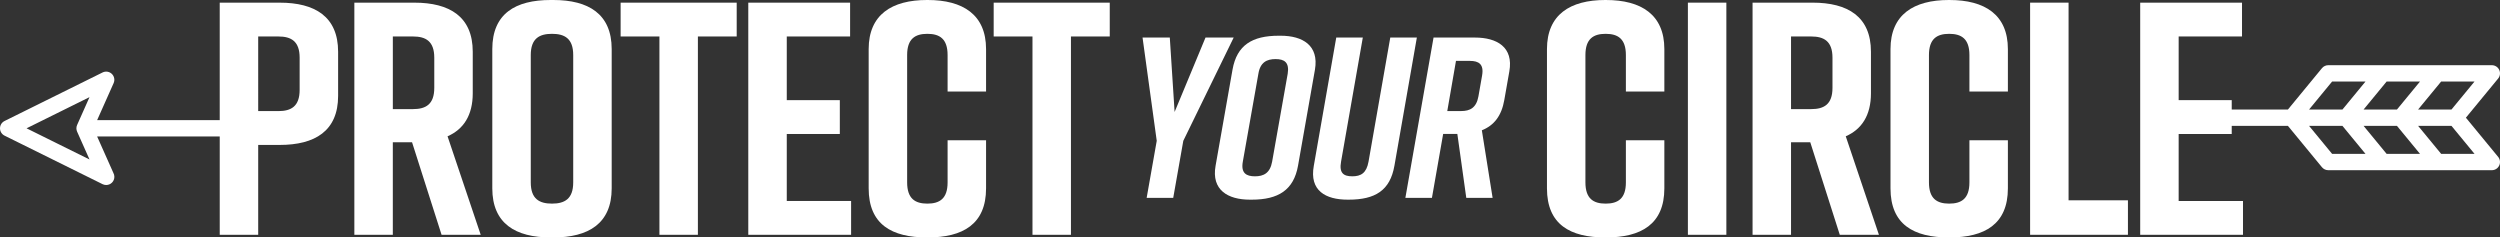
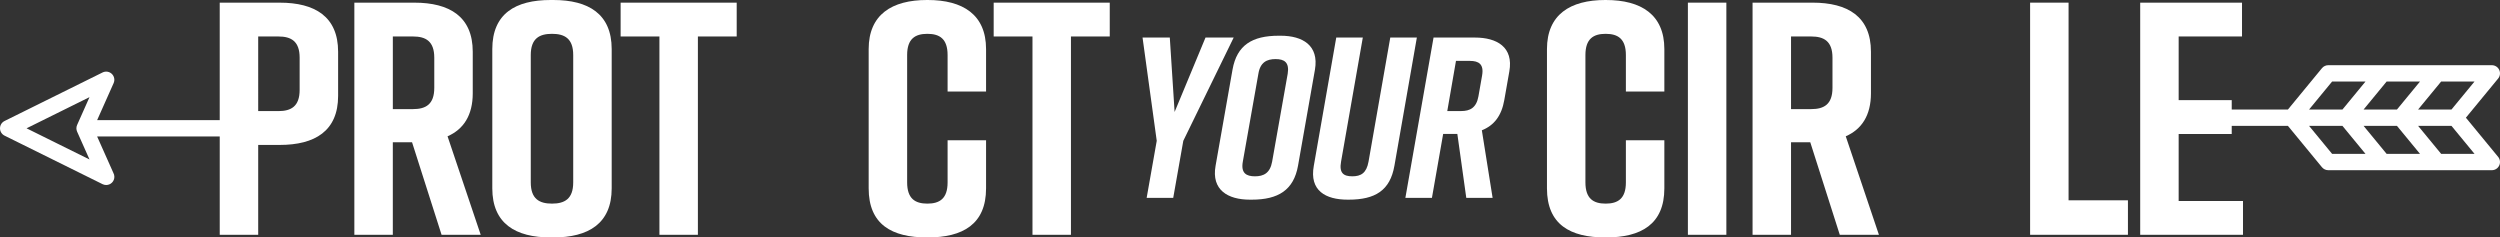
<svg xmlns="http://www.w3.org/2000/svg" id="Layer_2" version="1.1" viewBox="0 0 3180.62 302.09">
  <rect x="0" y="0" width="3180.62" height="302.09" fill="#333333" stroke="none" />
  <defs>
    <style>
      .st0 {
        fill: #fff;
      }
    </style>
  </defs>
  <path class="st0" d="M355.91,3.38h-76.37v149.48H123.57l21-47.13c1.78-4,.86-8.69-2.29-11.72-3.16-3.03-7.88-3.76-11.8-1.81L5.78,153.94c-3.54,1.75-5.78,5.36-5.78,9.31s2.24,7.55,5.78,9.31l124.7,61.74c1.46.73,3.04,1.08,4.61,1.08h.08c5.72-.02,10.34-4.66,10.34-10.38,0-1.81-.46-3.52-1.28-5.01l-20.66-46.35h155.98v125.09h48.94v-114.34h27.42c44.72,0,74.26-17.71,74.26-62.44v-56.12c0-44.72-29.53-62.44-74.26-62.44ZM33.79,163.24l80.09-39.65-15.79,35.43c-1.2,2.69-1.2,5.76,0,8.45l15.79,35.43-80.09-39.66ZM381.22,114.34c0,21.09-10.97,27-27,27h-25.73V46.41h25.73c16.03,0,27,5.91,27,27v40.93Z" />
  <path class="st0" d="M601.45,118.56v-52.74c0-44.72-29.53-62.44-74.26-62.44h-76.37v295.34h48.94v-117.71h24.47l37.55,117.71h49.79l-42.19-125.31c20.25-8.86,32.07-26.59,32.07-54.85ZM552.51,111.81c0,21.09-10.97,27-27,27h-25.73V46.41h25.73c16.03,0,27,5.91,27,27v38.4Z" />
  <path class="st0" d="M703.96,0h-3.38c-44.72,0-74.26,17.31-74.26,62.45v177.2c0,44.73,29.53,62.44,74.26,62.44h3.38c44.72,0,74.26-17.71,74.26-62.44V62.45c0-44.73-29.53-62.45-74.26-62.45ZM729.27,232.05c0,21.09-10.97,27-27,27s-27-5.91-27-27V70.04c0-21.09,10.97-27,27-27s27,5.91,27,27v162.01Z" />
  <polygon class="st0" points="789.59 46.41 838.96 46.41 838.96 298.72 887.89 298.72 887.89 46.41 937.26 46.41 937.26 3.38 789.59 3.38 789.59 46.41" />
-   <polygon class="st0" points="1000.96 170.46 1068.46 170.46 1068.46 127.42 1000.96 127.42 1000.96 46.41 1081.54 46.41 1081.54 3.38 952.01 3.38 952.01 298.72 1082.81 298.72 1082.81 255.68 1000.96 255.68 1000.96 170.46" />
  <path class="st0" d="M1180.26,0h-.84c-44.72,0-74.26,18.57-74.26,62.45v177.2c0,45.98,29.53,62.44,74.26,62.44h.84c44.72,0,74.26-16.87,74.26-62.44v-61.18h-48.94v53.59c0,20.67-10.12,27-25.73,27s-25.74-6.33-25.74-27V70.04c0-20.68,10.13-27,25.74-27s25.73,6.32,25.73,27v46.41h48.94v-54c0-43.88-29.53-62.45-74.26-62.45Z" />
  <polygon class="st0" points="1264.2 46.41 1313.57 46.41 1313.57 298.72 1362.51 298.72 1362.51 46.41 1411.87 46.41 1411.87 3.38 1264.2 3.38 1264.2 46.41" />
  <path class="st0" d="M2043.22,0h-.84c-44.72,0-74.26,18.57-74.26,62.44v177.21c0,45.99,29.54,62.44,74.26,62.44h.84c44.72,0,74.25-16.87,74.25-62.44v-61.17h-48.94v53.58c0,20.67-10.13,27-25.74,27s-25.74-6.33-25.74-27V70.04c0-20.67,10.13-27,25.74-27s25.74,6.33,25.74,27v46.41h48.94v-54c0-43.87-29.53-62.44-74.25-62.44Z" />
  <rect class="st0" x="2147.42" y="3.37" width="48.94" height="295.34" />
  <path class="st0" d="M2380.31,118.56v-52.74c0-44.73-29.53-62.45-74.25-62.45h-76.37v295.34h48.94v-117.71h24.47l37.55,117.71h49.79l-42.19-125.31c20.25-8.86,32.06-26.57,32.06-54.84ZM2331.37,111.81c0,21.09-10.97,27-27,27h-25.74V46.41h25.74c16.03,0,27,5.91,27,27v38.4Z" />
-   <path class="st0" d="M2480.28,0h-.84c-44.72,0-74.26,18.57-74.26,62.44v177.21c0,45.99,29.54,62.44,74.26,62.44h.84c44.72,0,74.25-16.87,74.25-62.44v-61.17h-48.94v53.58c0,20.67-10.13,27-25.74,27s-25.74-6.33-25.74-27V70.04c0-20.67,10.13-27,25.74-27s25.74,6.33,25.74,27v46.41h48.94v-54c0-43.87-29.53-62.44-74.25-62.44Z" />
  <polygon class="st0" points="2631.73 3.37 2582.8 3.37 2582.8 298.71 2707.26 298.71 2707.26 254.84 2631.73 254.84 2631.73 3.37" />
  <polygon class="st0" points="1533.71 47.78 1494.39 142.45 1488.27 47.78 1453.6 47.78 1471.66 179.16 1458.84 251.7 1492.64 251.7 1505.45 179.16 1569.55 47.78 1533.71 47.78" />
  <path class="st0" d="M1629.25,45.45h-2.33c-33.79,0-53.31,11.94-58.84,43.11l-21.56,122.35c-5.53,30.88,15.73,43.11,43.7,43.11h2.33c33.79,0,53.31-12.23,58.85-43.11l21.56-122.35c5.24-30.87-15.73-43.11-43.69-43.11ZM1638.28,93.81l-19.81,111.87c-2.62,14.56-10.78,18.64-21.85,18.64s-18.07-4.08-15.44-18.64l19.81-111.87c2.33-14.57,10.78-18.64,21.85-18.64s17.77,4.07,15.44,18.64Z" />
  <path class="st0" d="M1768.78,47.78l-27.67,157.89c-2.62,14.56-9.61,18.64-20.68,18.64s-16.9-4.08-14.27-18.64l27.67-157.89h-33.79l-28.55,163.13c-5.83,31.75,15.15,43.11,43.12,43.11h1.17c33.79,0,52.73-11.65,58.26-43.11l28.55-163.13h-33.79Z" />
  <path class="st0" d="M1876.55,47.78h-52.73l-35.83,203.92h33.79l14.27-81.28h18.06l11.36,81.28h33.5l-13.69-85.94c15.44-6.11,25.05-18.35,28.55-38.45l6.41-36.42c5.54-30.88-15.73-43.11-43.7-43.11ZM1885.58,96.13l-4.66,26.51c-2.62,14.57-10.78,18.64-21.85,18.64h-17.77l11.07-63.8h17.77c11.07,0,18.06,4.08,15.44,18.64Z" />
  <path class="st0" d="M3137.23,149.74l41.02-49.82c2.56-3.11,3.09-7.4,1.37-11.03-1.71-3.63-5.37-5.95-9.39-5.95h-208.09c-3.1,0-6.04,1.39-8.02,3.78l-43.33,52.64h-71.48v-11.94h-67.51V46.41h80.59V3.37h-129.53v295.34h130.79v-43.03h-81.85v-85.23h67.51v-10.33h71.48l43.33,52.64c1.97,2.39,4.92,3.78,8.02,3.78h208.09c4.02,0,7.67-2.32,9.39-5.95,1.72-3.63,1.18-7.93-1.37-11.03l-41.02-49.83ZM3118.88,139.35h-42.47l29.36-35.66h42.46l-29.36,35.66ZM3036.41,195.78l-29.35-35.66h42.46l29.35,35.66h-42.46ZM3078.87,103.7l-29.35,35.66h-42.46l29.35-35.66h42.46ZM2967.05,103.7h42.47l-29.35,35.66h-42.47l29.35-35.66ZM2937.69,160.12h42.46l29.35,35.66h-42.46l-29.35-35.66ZM3105.78,195.78l-29.36-35.66h42.46l29.36,35.66h-42.46Z" />
</svg>